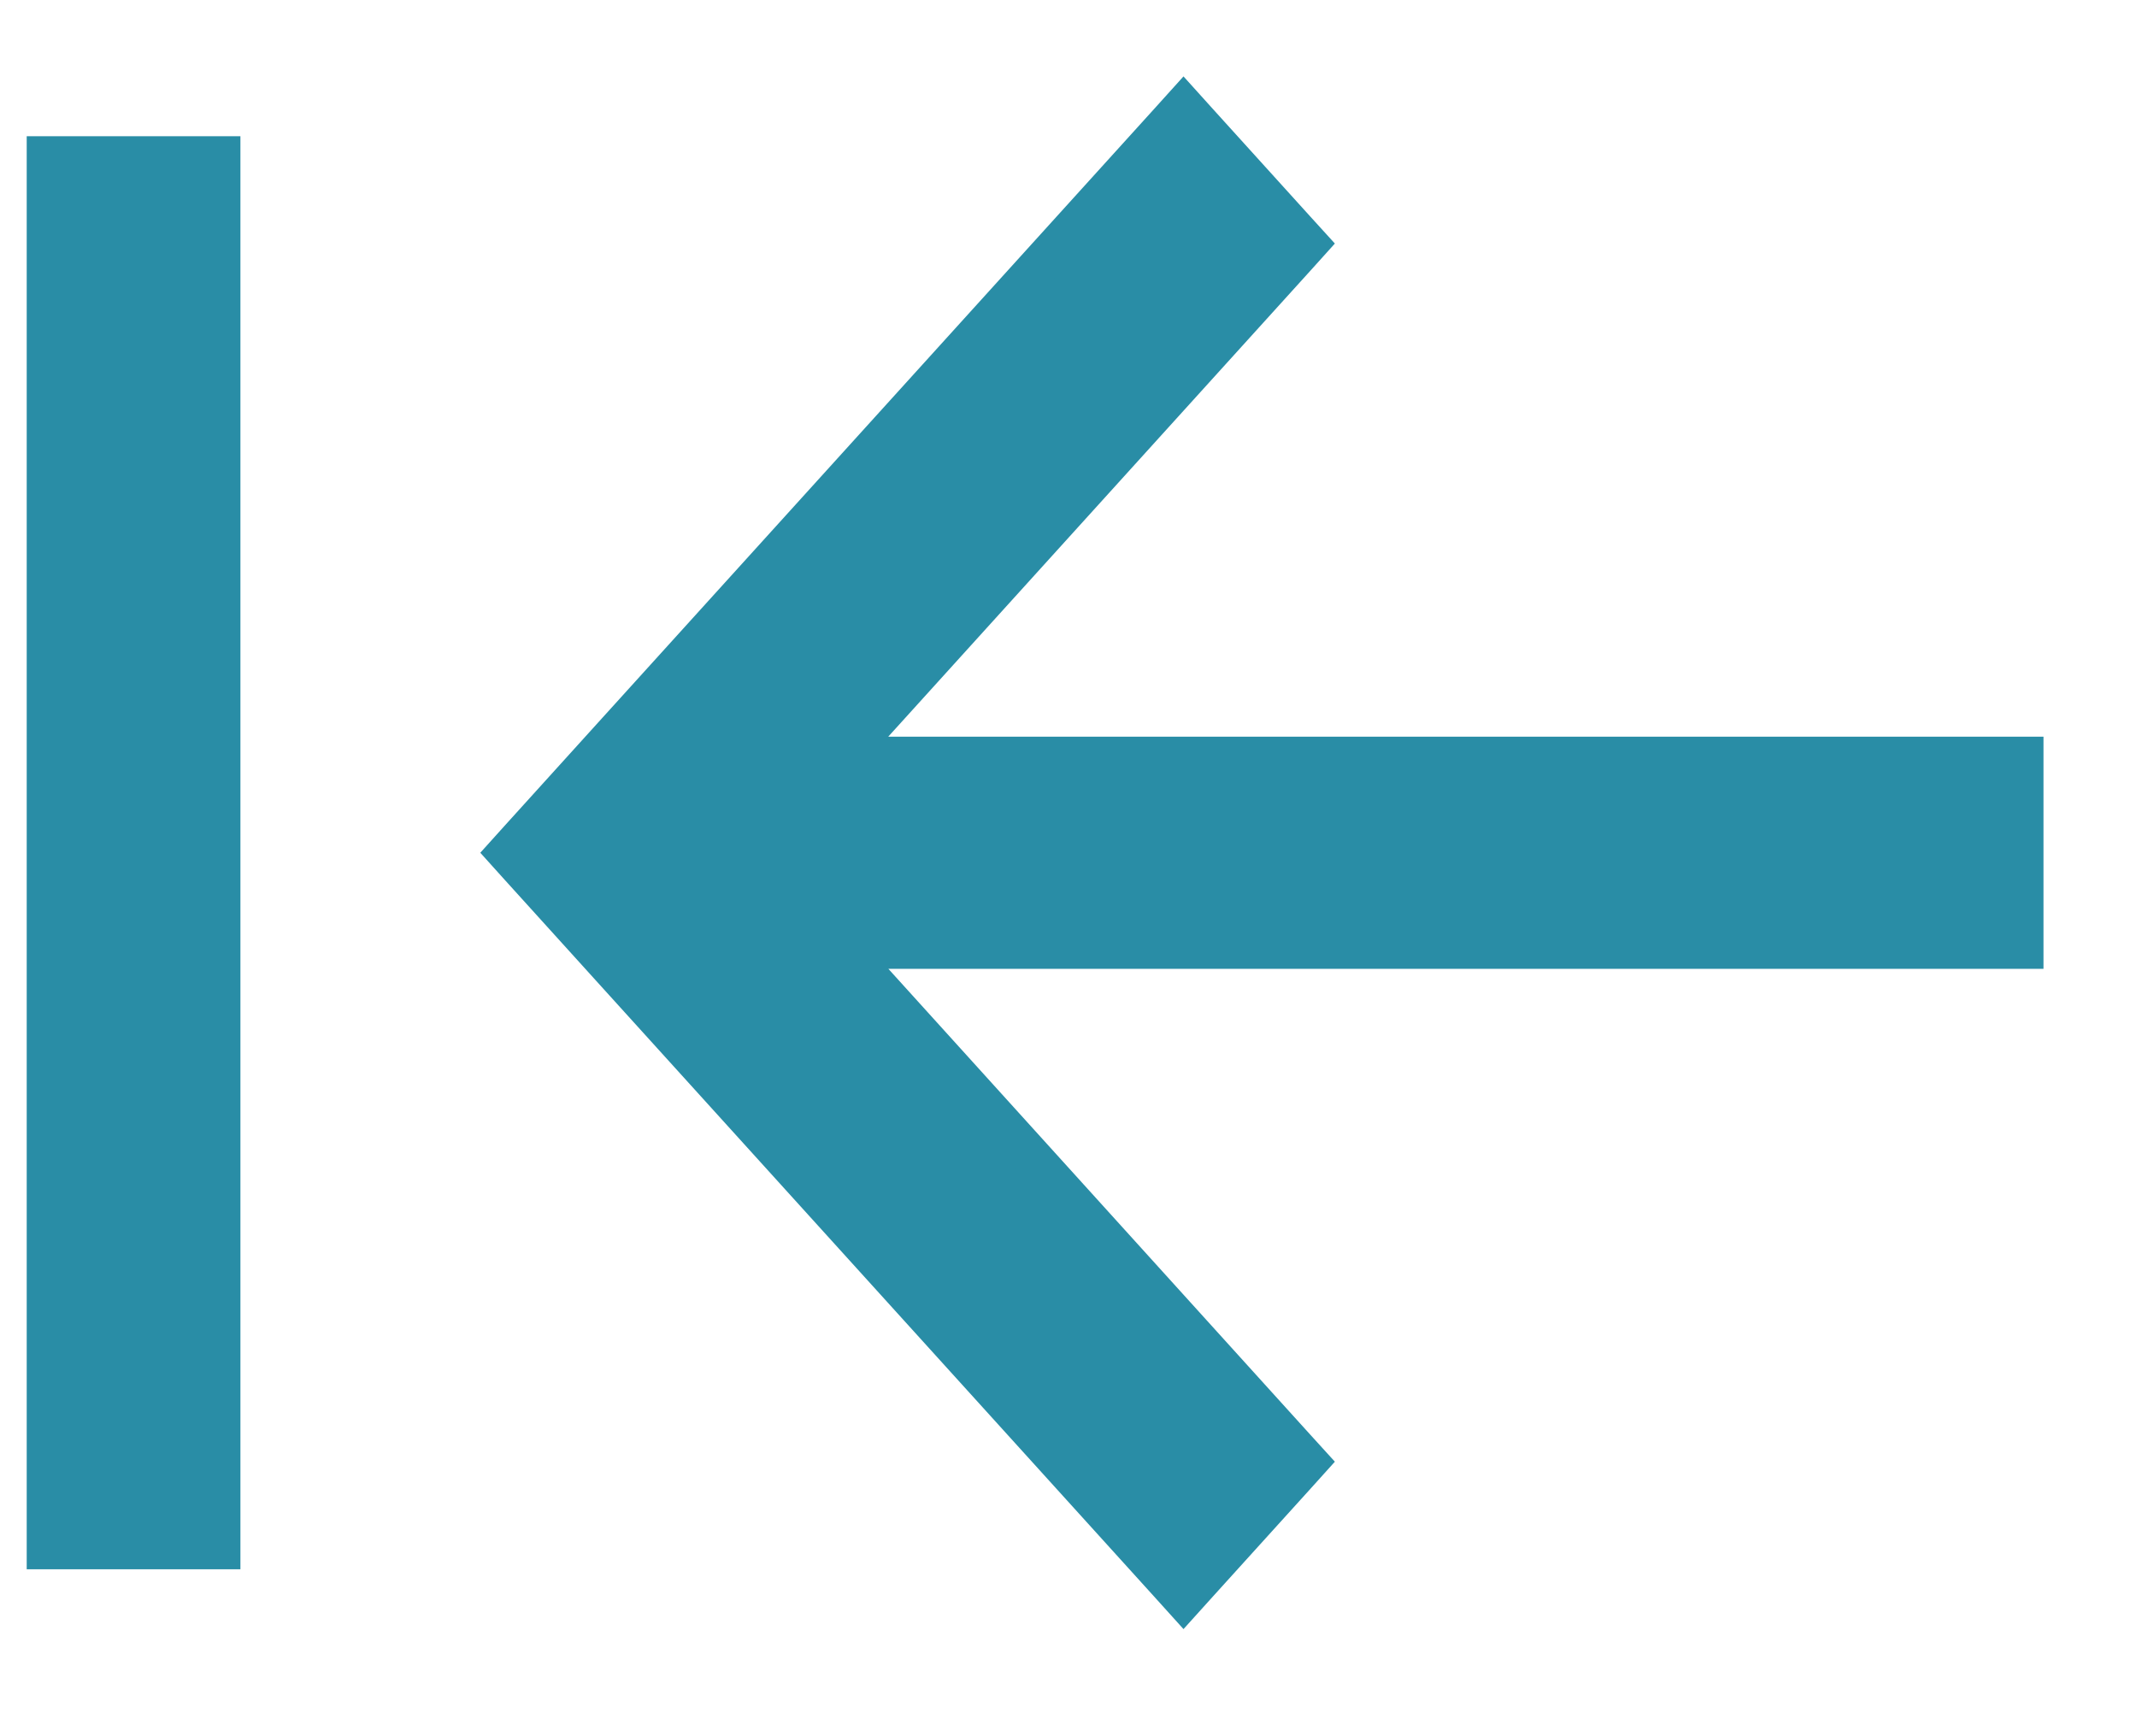
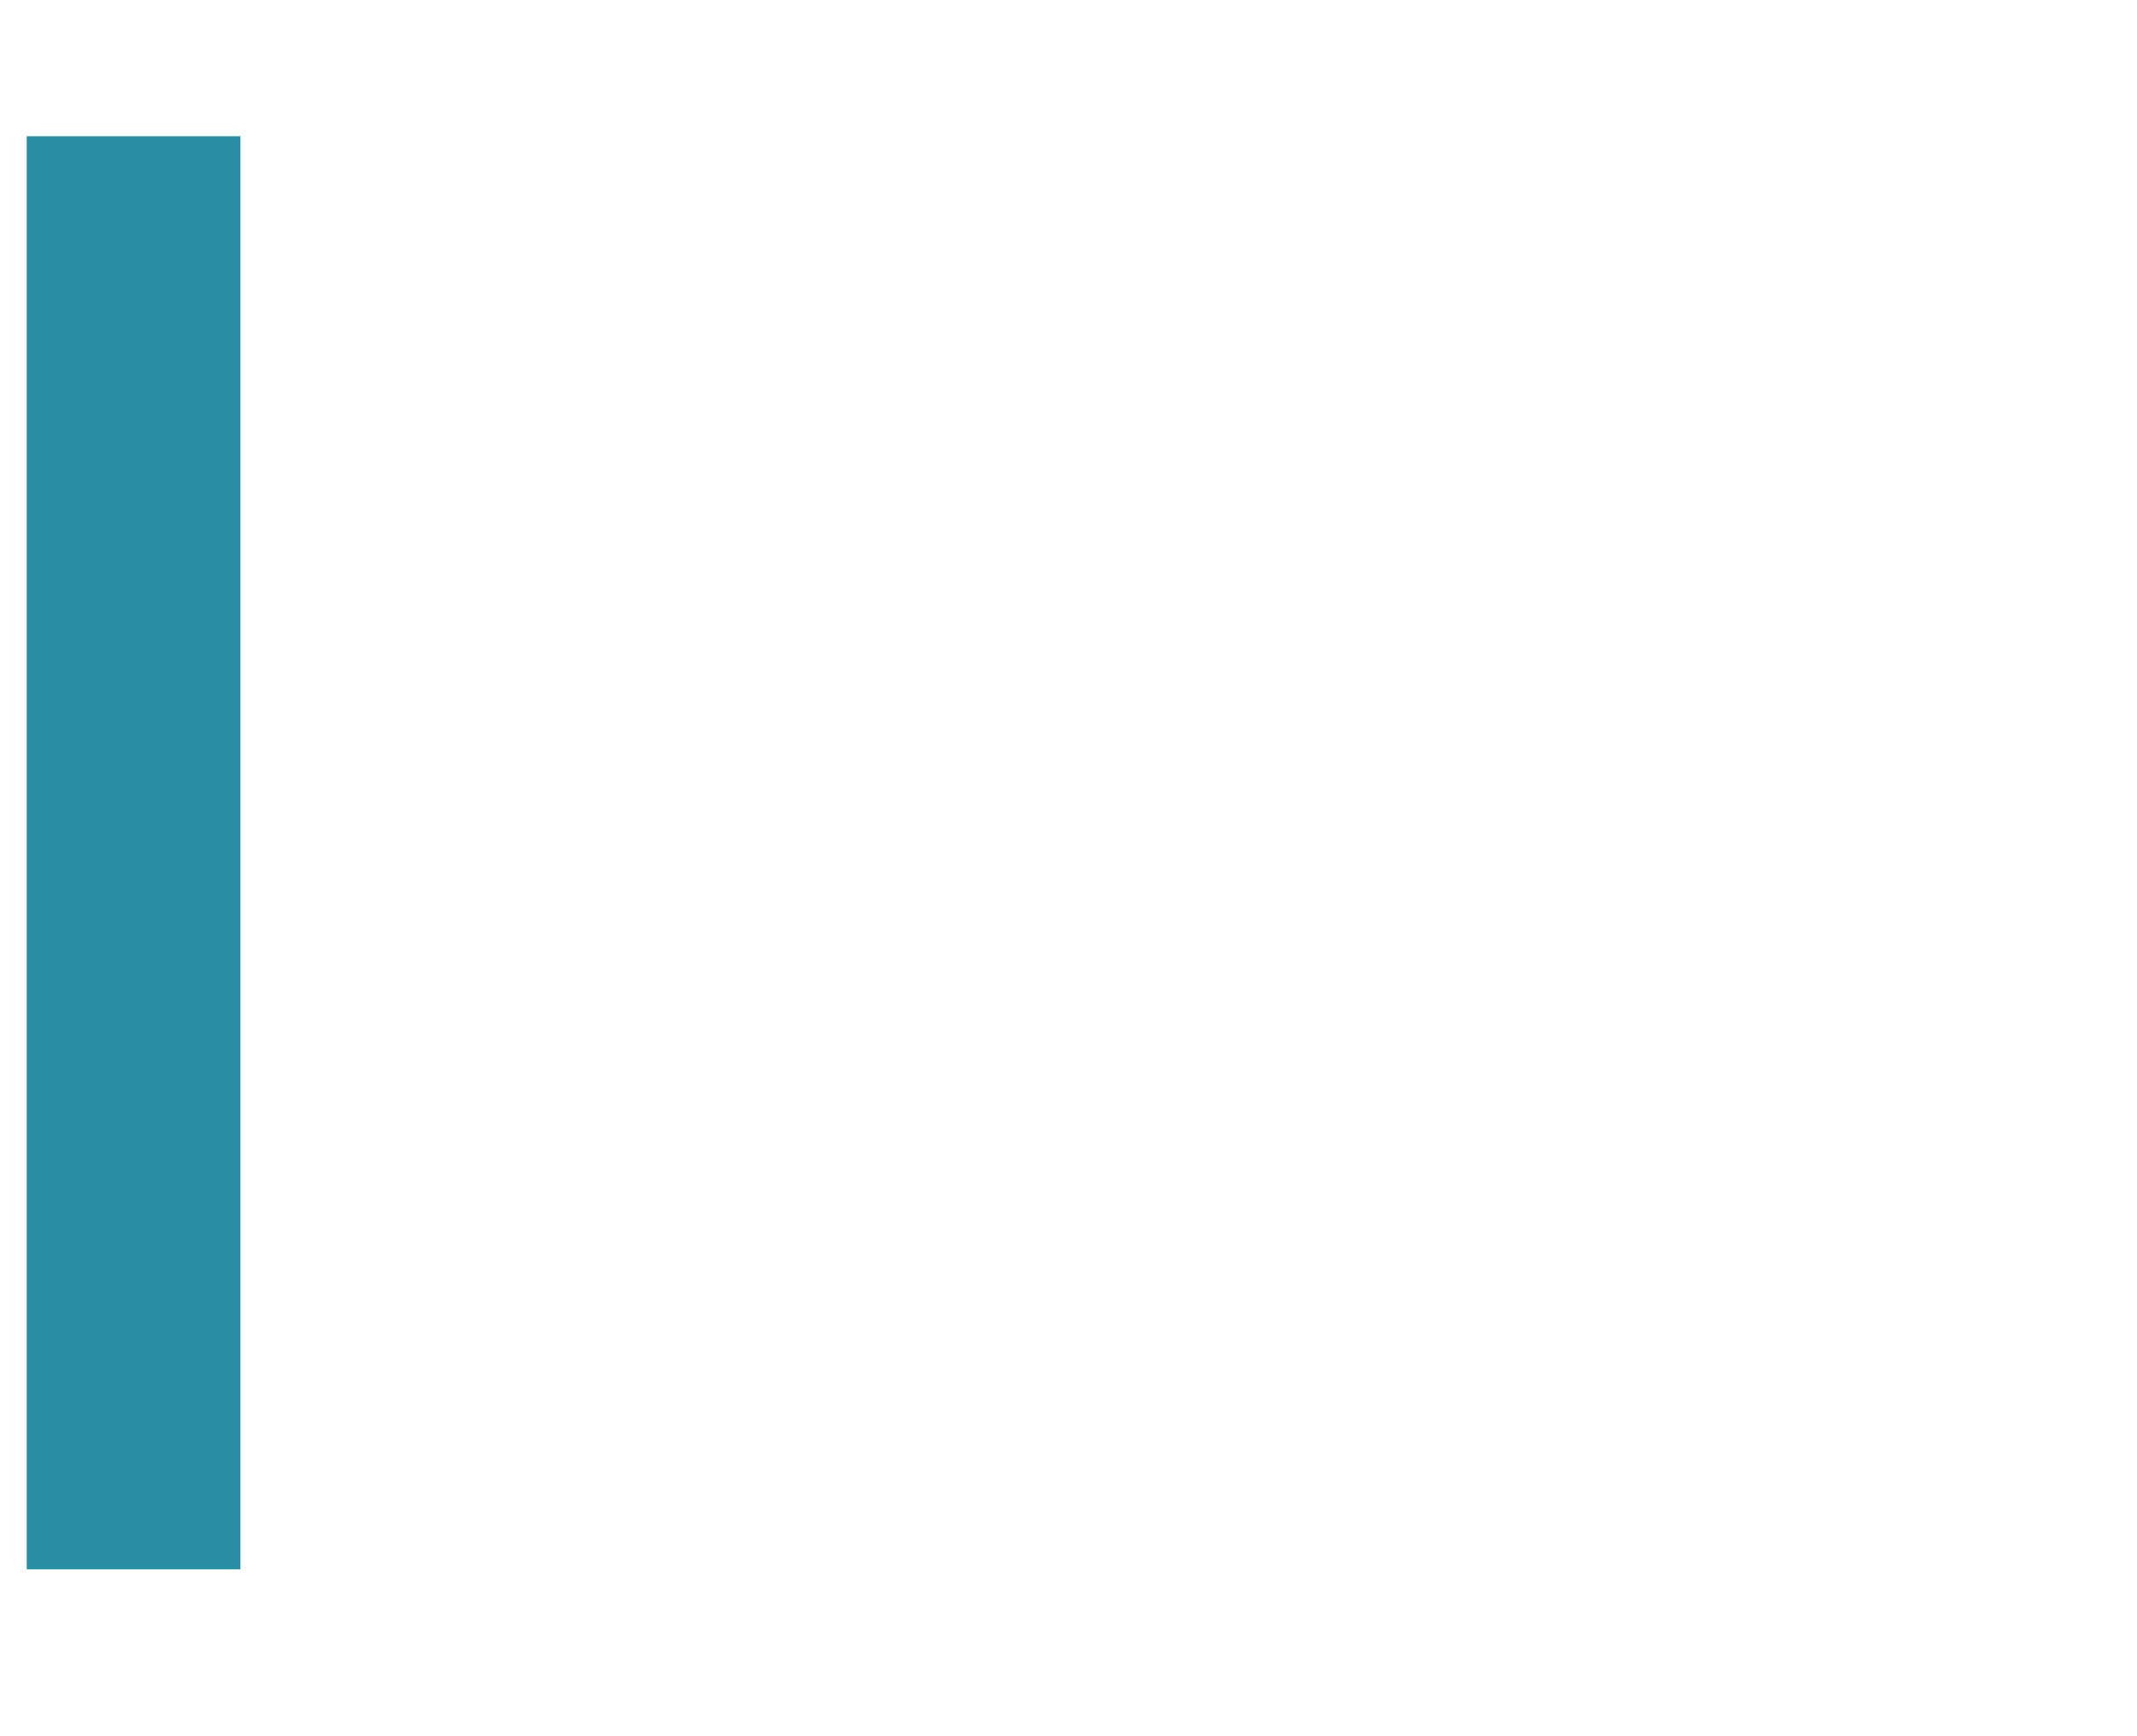
<svg xmlns="http://www.w3.org/2000/svg" width="16" height="13" viewBox="0 0 16 13" fill="none">
-   <path d="M8.75 11.851L8.861 11.974L8.972 11.851L9.701 11.046L9.792 10.945L9.701 10.845L6.313 7.104L15 7.104L15.15 7.104L15.15 6.954L15.15 5.816L15.15 5.666L15 5.666L6.312 5.666L9.701 1.925L9.792 1.824L9.701 1.724L8.972 0.919L8.861 0.796L8.75 0.919L4.618 5.479L3.889 6.284L3.798 6.385L3.889 6.486L4.618 7.291L8.75 11.851Z" fill="#298DA6" stroke="#298DA6" stroke-width="0.3" />
  <path d="M1 1.02V11.75" stroke="#298DA6" stroke-width="1.6" />
</svg>